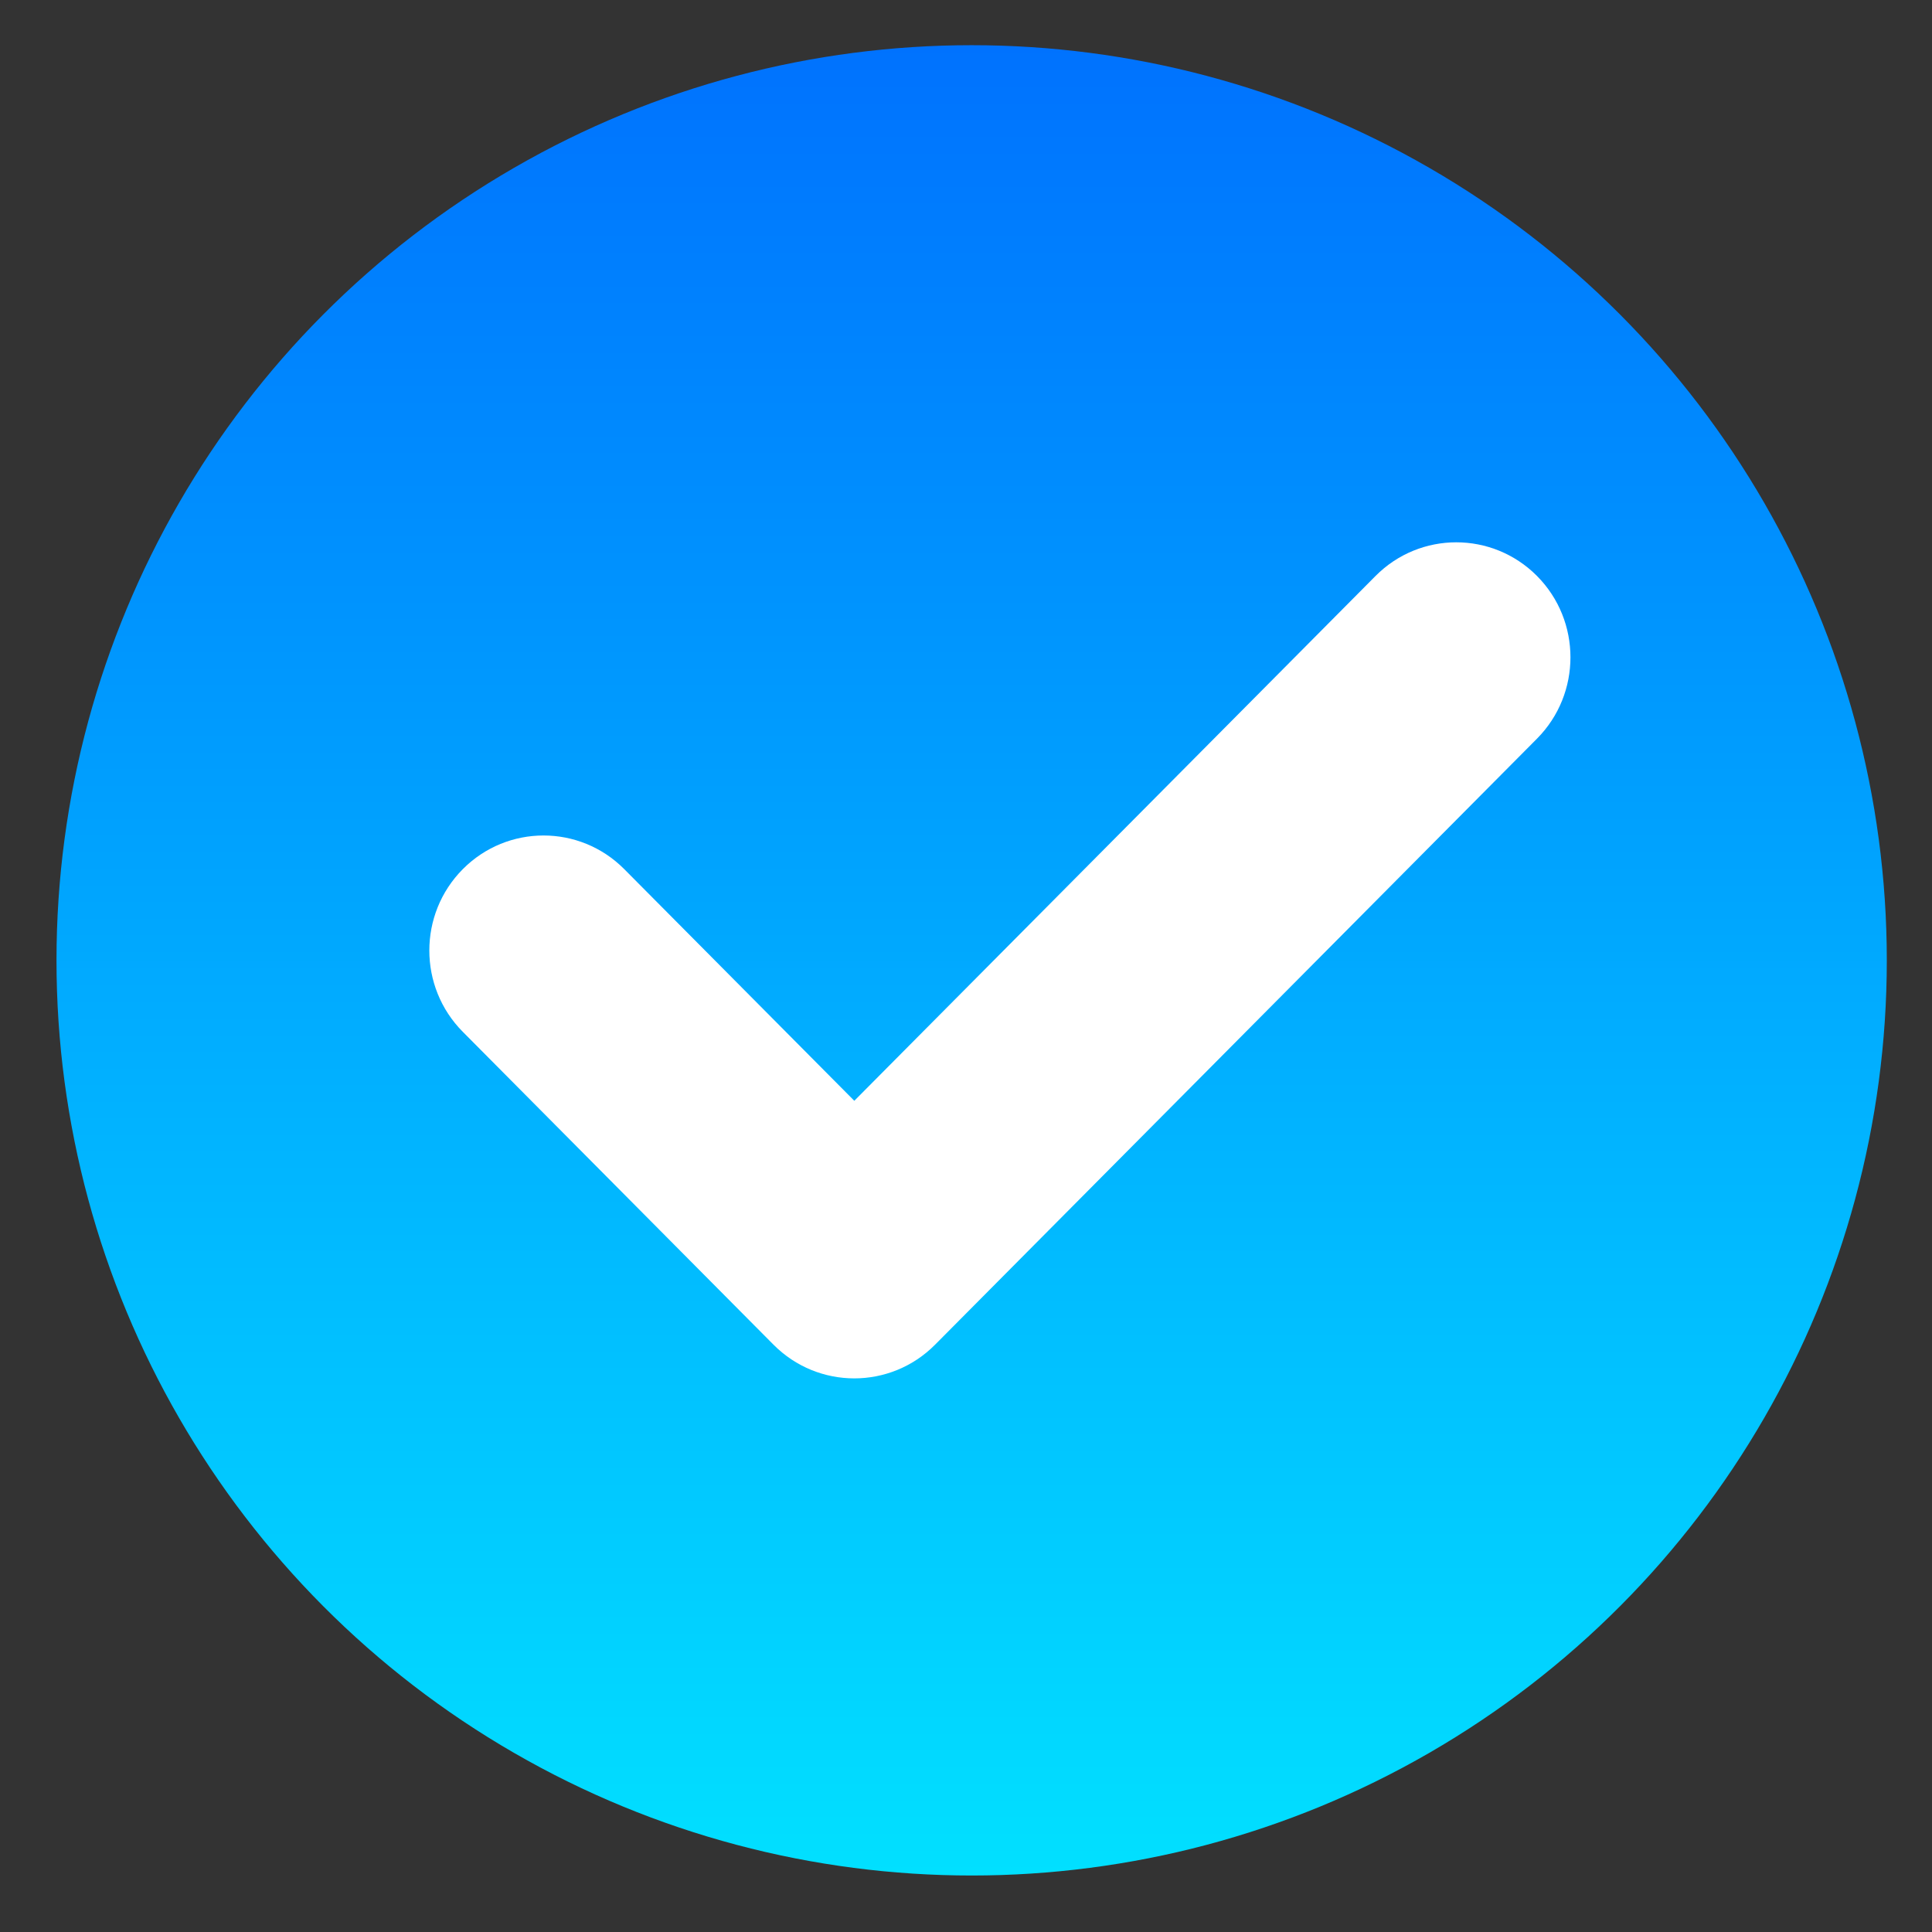
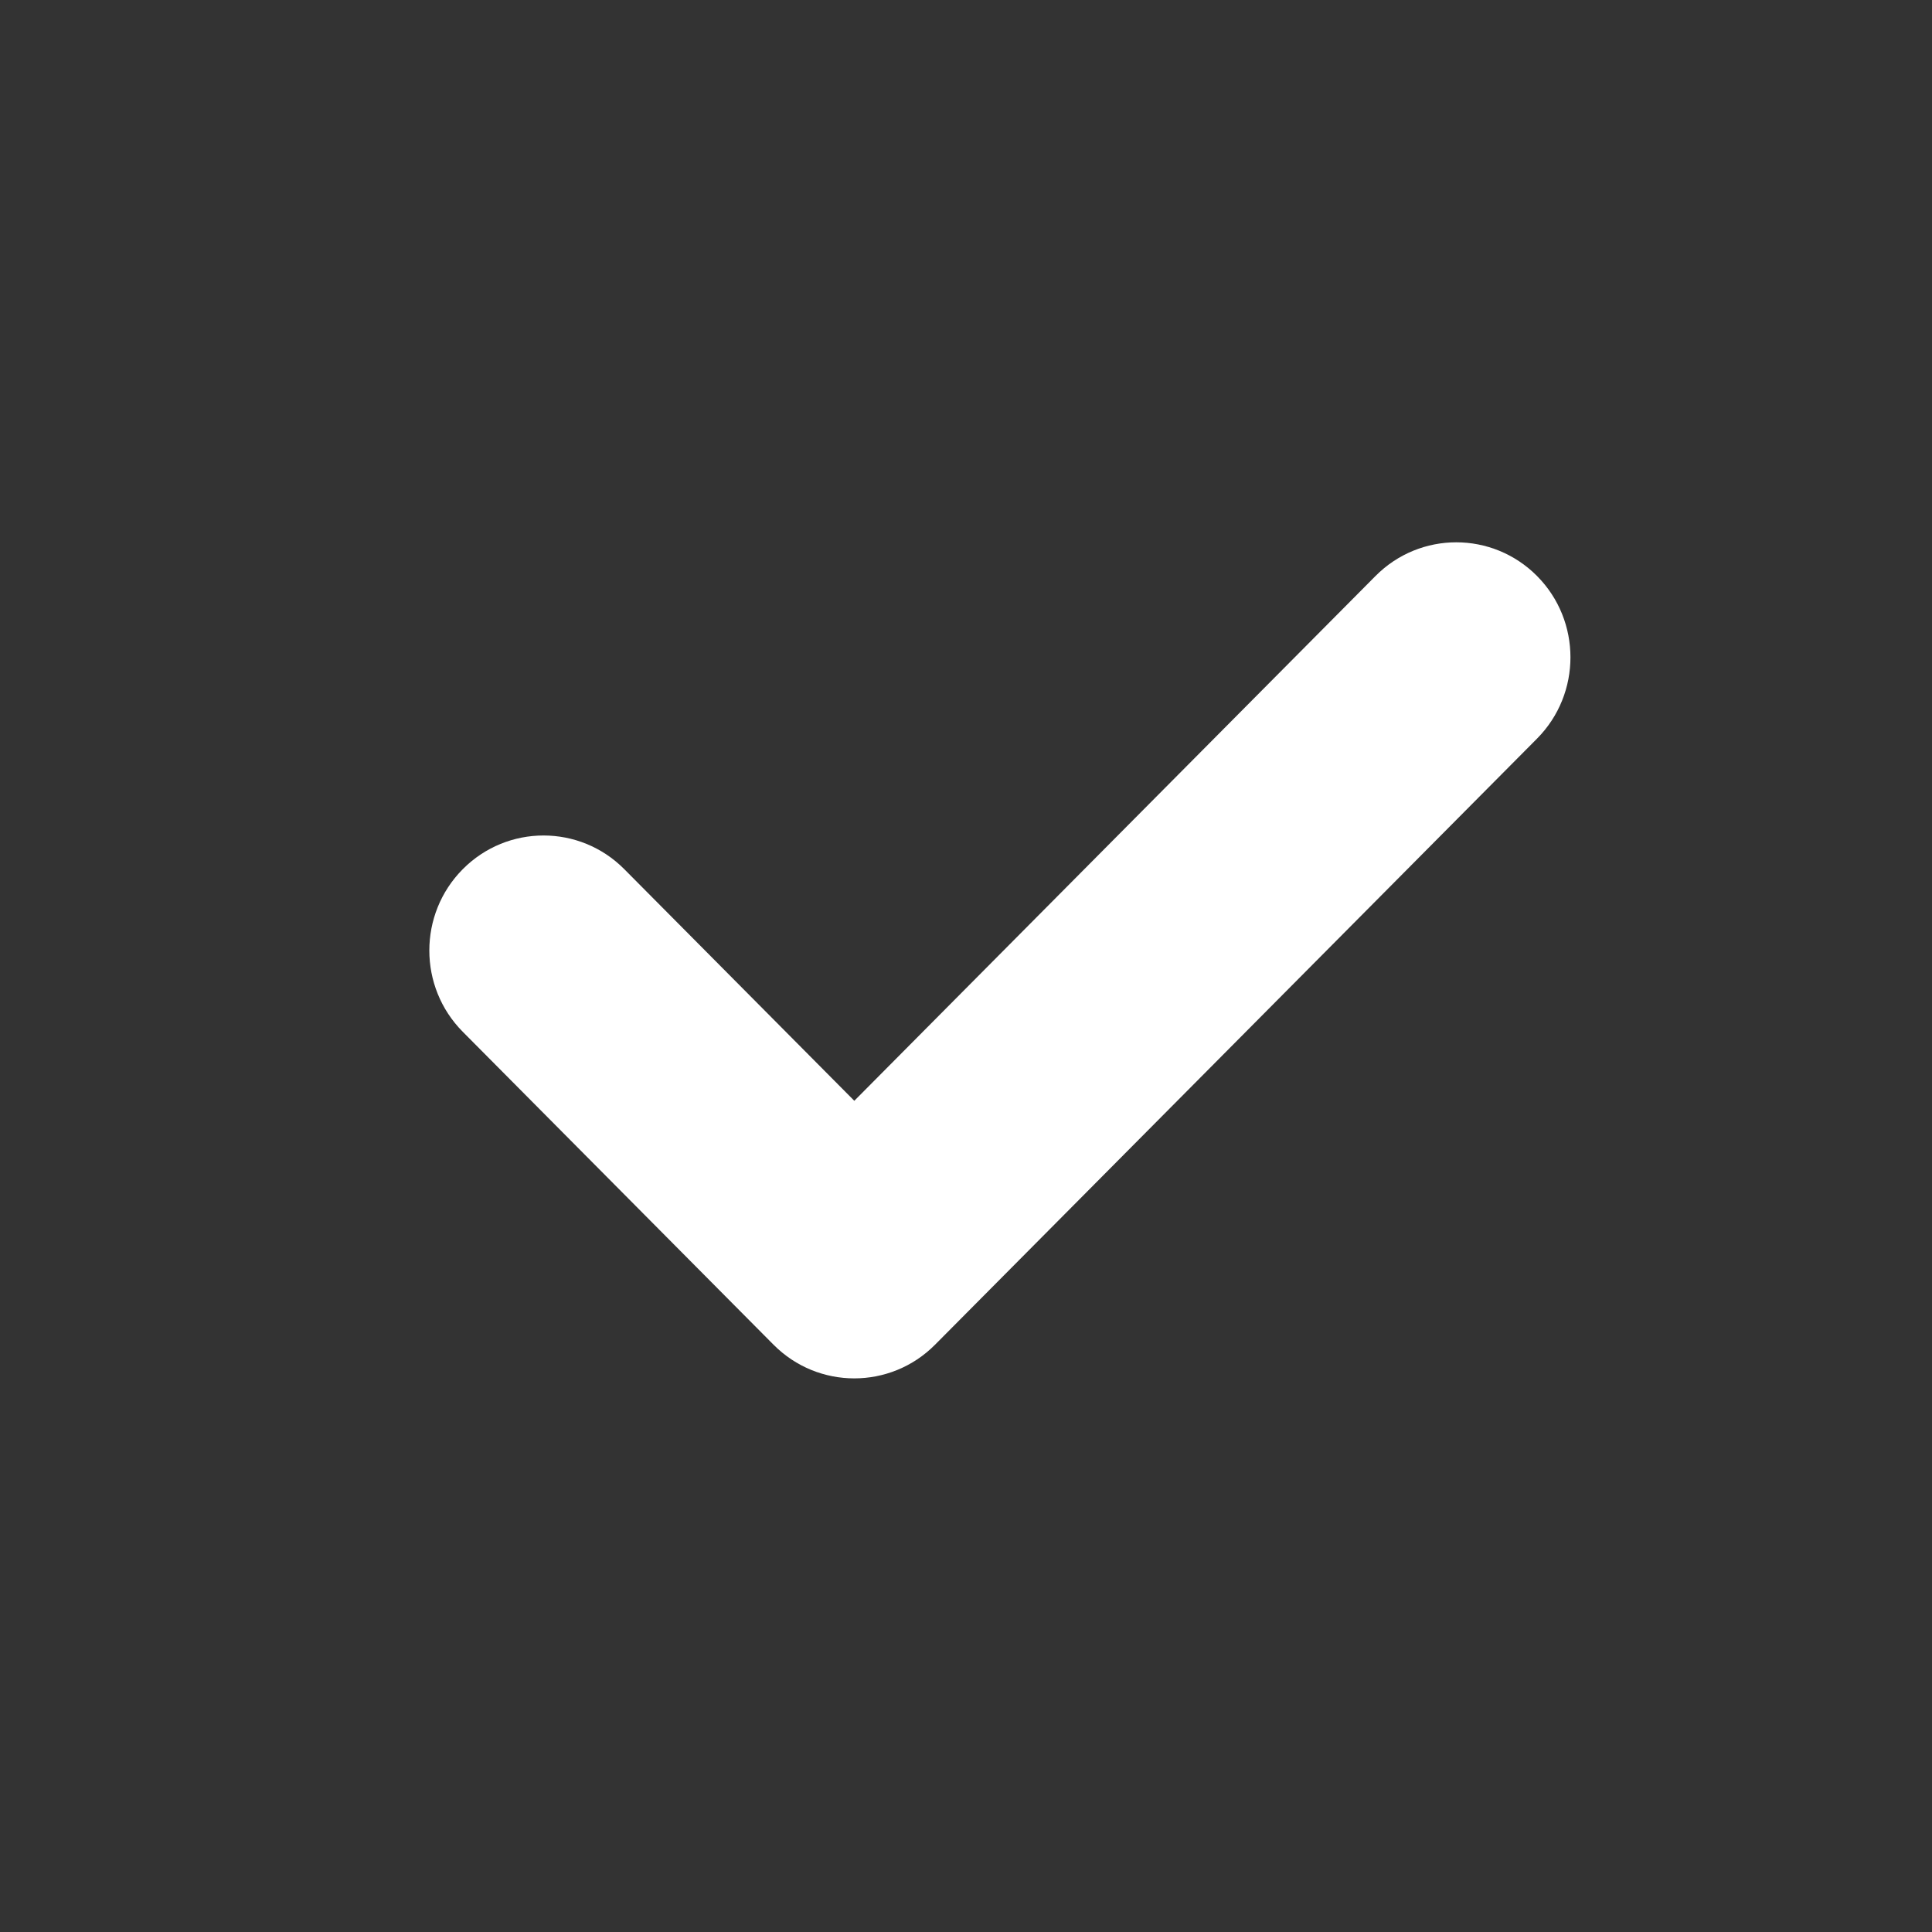
<svg xmlns="http://www.w3.org/2000/svg" width="171" height="171" viewBox="0 0 171 171" fill="none">
  <rect x="0" y="0" width="171" height="171" fill="#333333" stroke="none" />
-   <ellipse cx="86" cy="85" rx="81" ry="81" fill="url(#paint0_linear_263_22)" />
  <path d="M136.042 65.374L82.76 119.02C78.814 122.993 72.414 122.993 68.465 119.02L40.96 91.324C37.013 87.35 37.013 80.905 40.96 76.93C44.908 72.955 51.308 72.955 55.254 76.929L75.614 97.43L121.746 50.98C125.693 47.005 132.094 47.008 136.04 50.98C139.986 54.955 139.986 61.398 136.042 65.374Z" fill="white" />
  <defs>
    <linearGradient id="paint0_linear_263_22" x1="86" y1="4" x2="86" y2="166" gradientUnits="userSpaceOnUse">
      <stop stop-color="#0072FE" />
      <stop offset="1" stop-color="#01E0FF" />
    </linearGradient>
  </defs>
</svg>